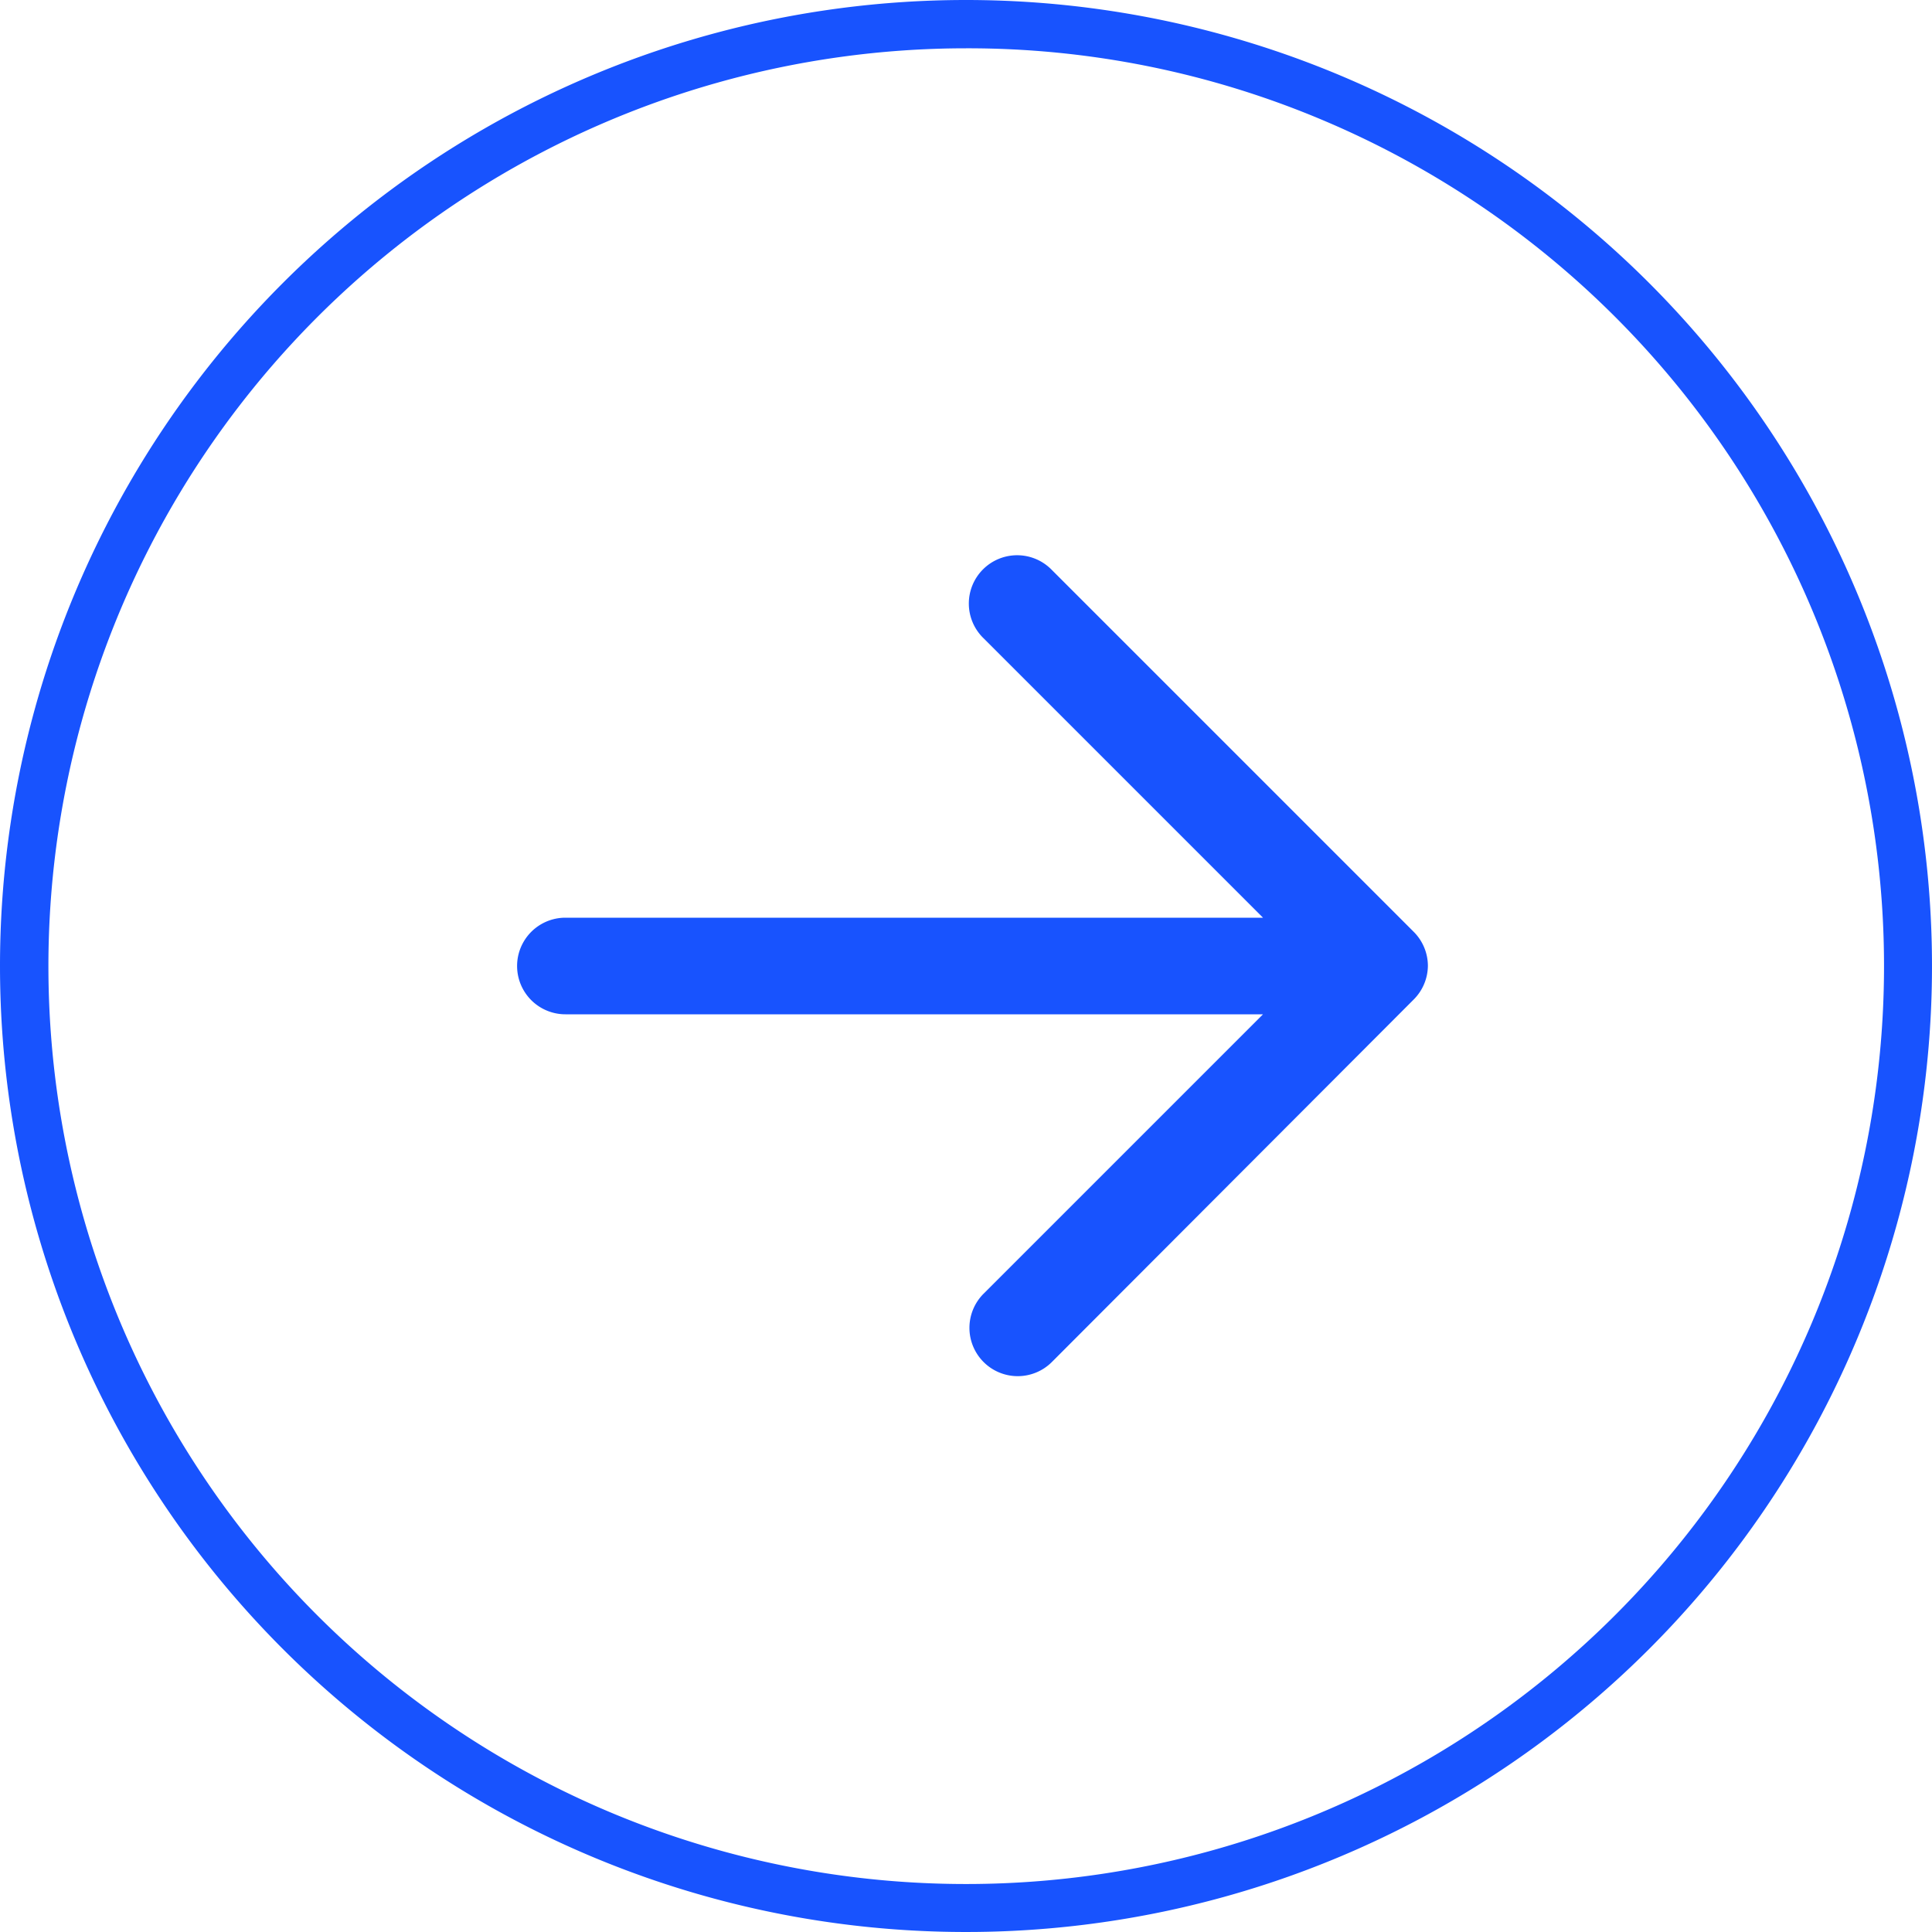
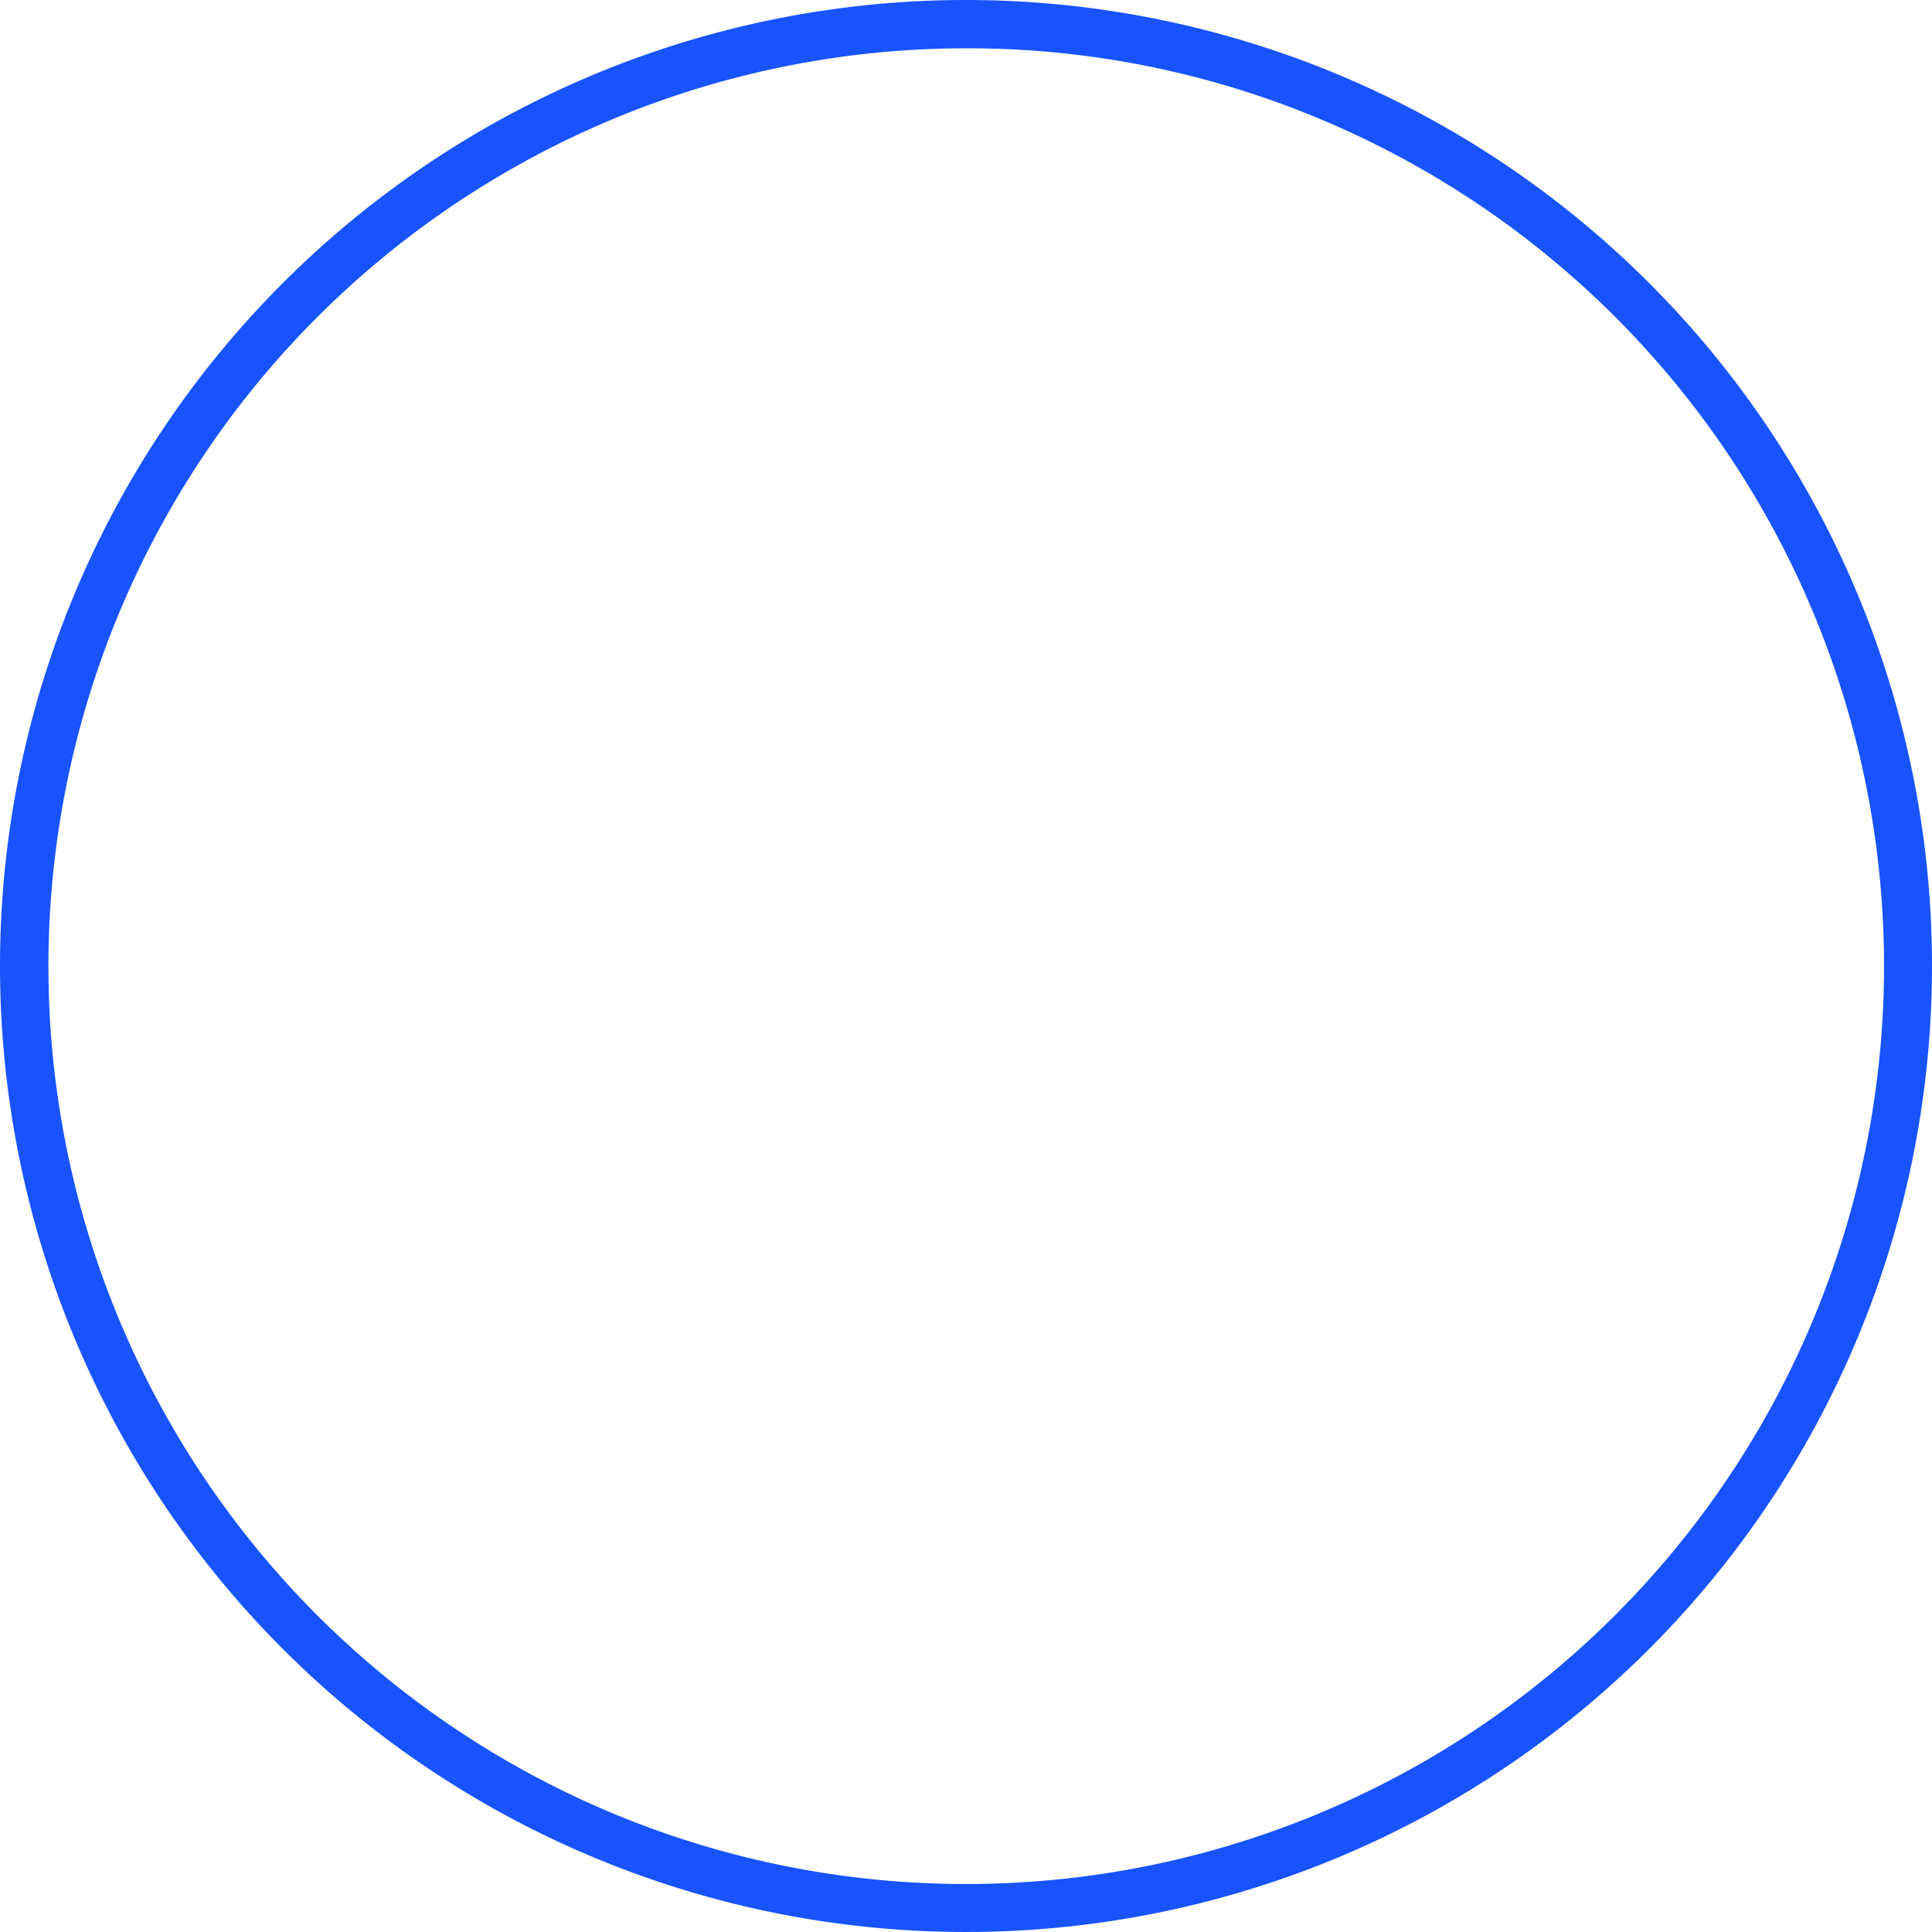
<svg xmlns="http://www.w3.org/2000/svg" width="40" height="40" viewBox="0 0 40 40">
  <g id="Grupo_1256" data-name="Grupo 1256" transform="translate(-291.237 -9.027)">
    <path id="Elipse_11" data-name="Elipse 11" d="M20,1a19.005,19.005,0,0,0-7.4,36.507A19.005,19.005,0,0,0,27.4,2.493,18.88,18.88,0,0,0,20,1m0-1A20,20,0,1,1,0,20,20,20,0,0,1,20,0Z" transform="translate(291.237 9.027)" fill="#1853fe" />
-     <path id="Icon_akar-arrow-right" data-name="Icon akar-arrow-right" d="M15.633,23.484a1,1,0,0,1-.707-1.707l5.785-5.785H6.268a1,1,0,0,1,0-2H20.711L14.926,8.207A1,1,0,1,1,16.34,6.793l7.492,7.492a1,1,0,0,1,.293.7s0,0,0,0,0,0,0,0a1,1,0,0,1-.293.7L16.34,23.191A1,1,0,0,1,15.633,23.484Z" transform="translate(296.675 14.035)" fill="#1853fe" />
  </g>
</svg>